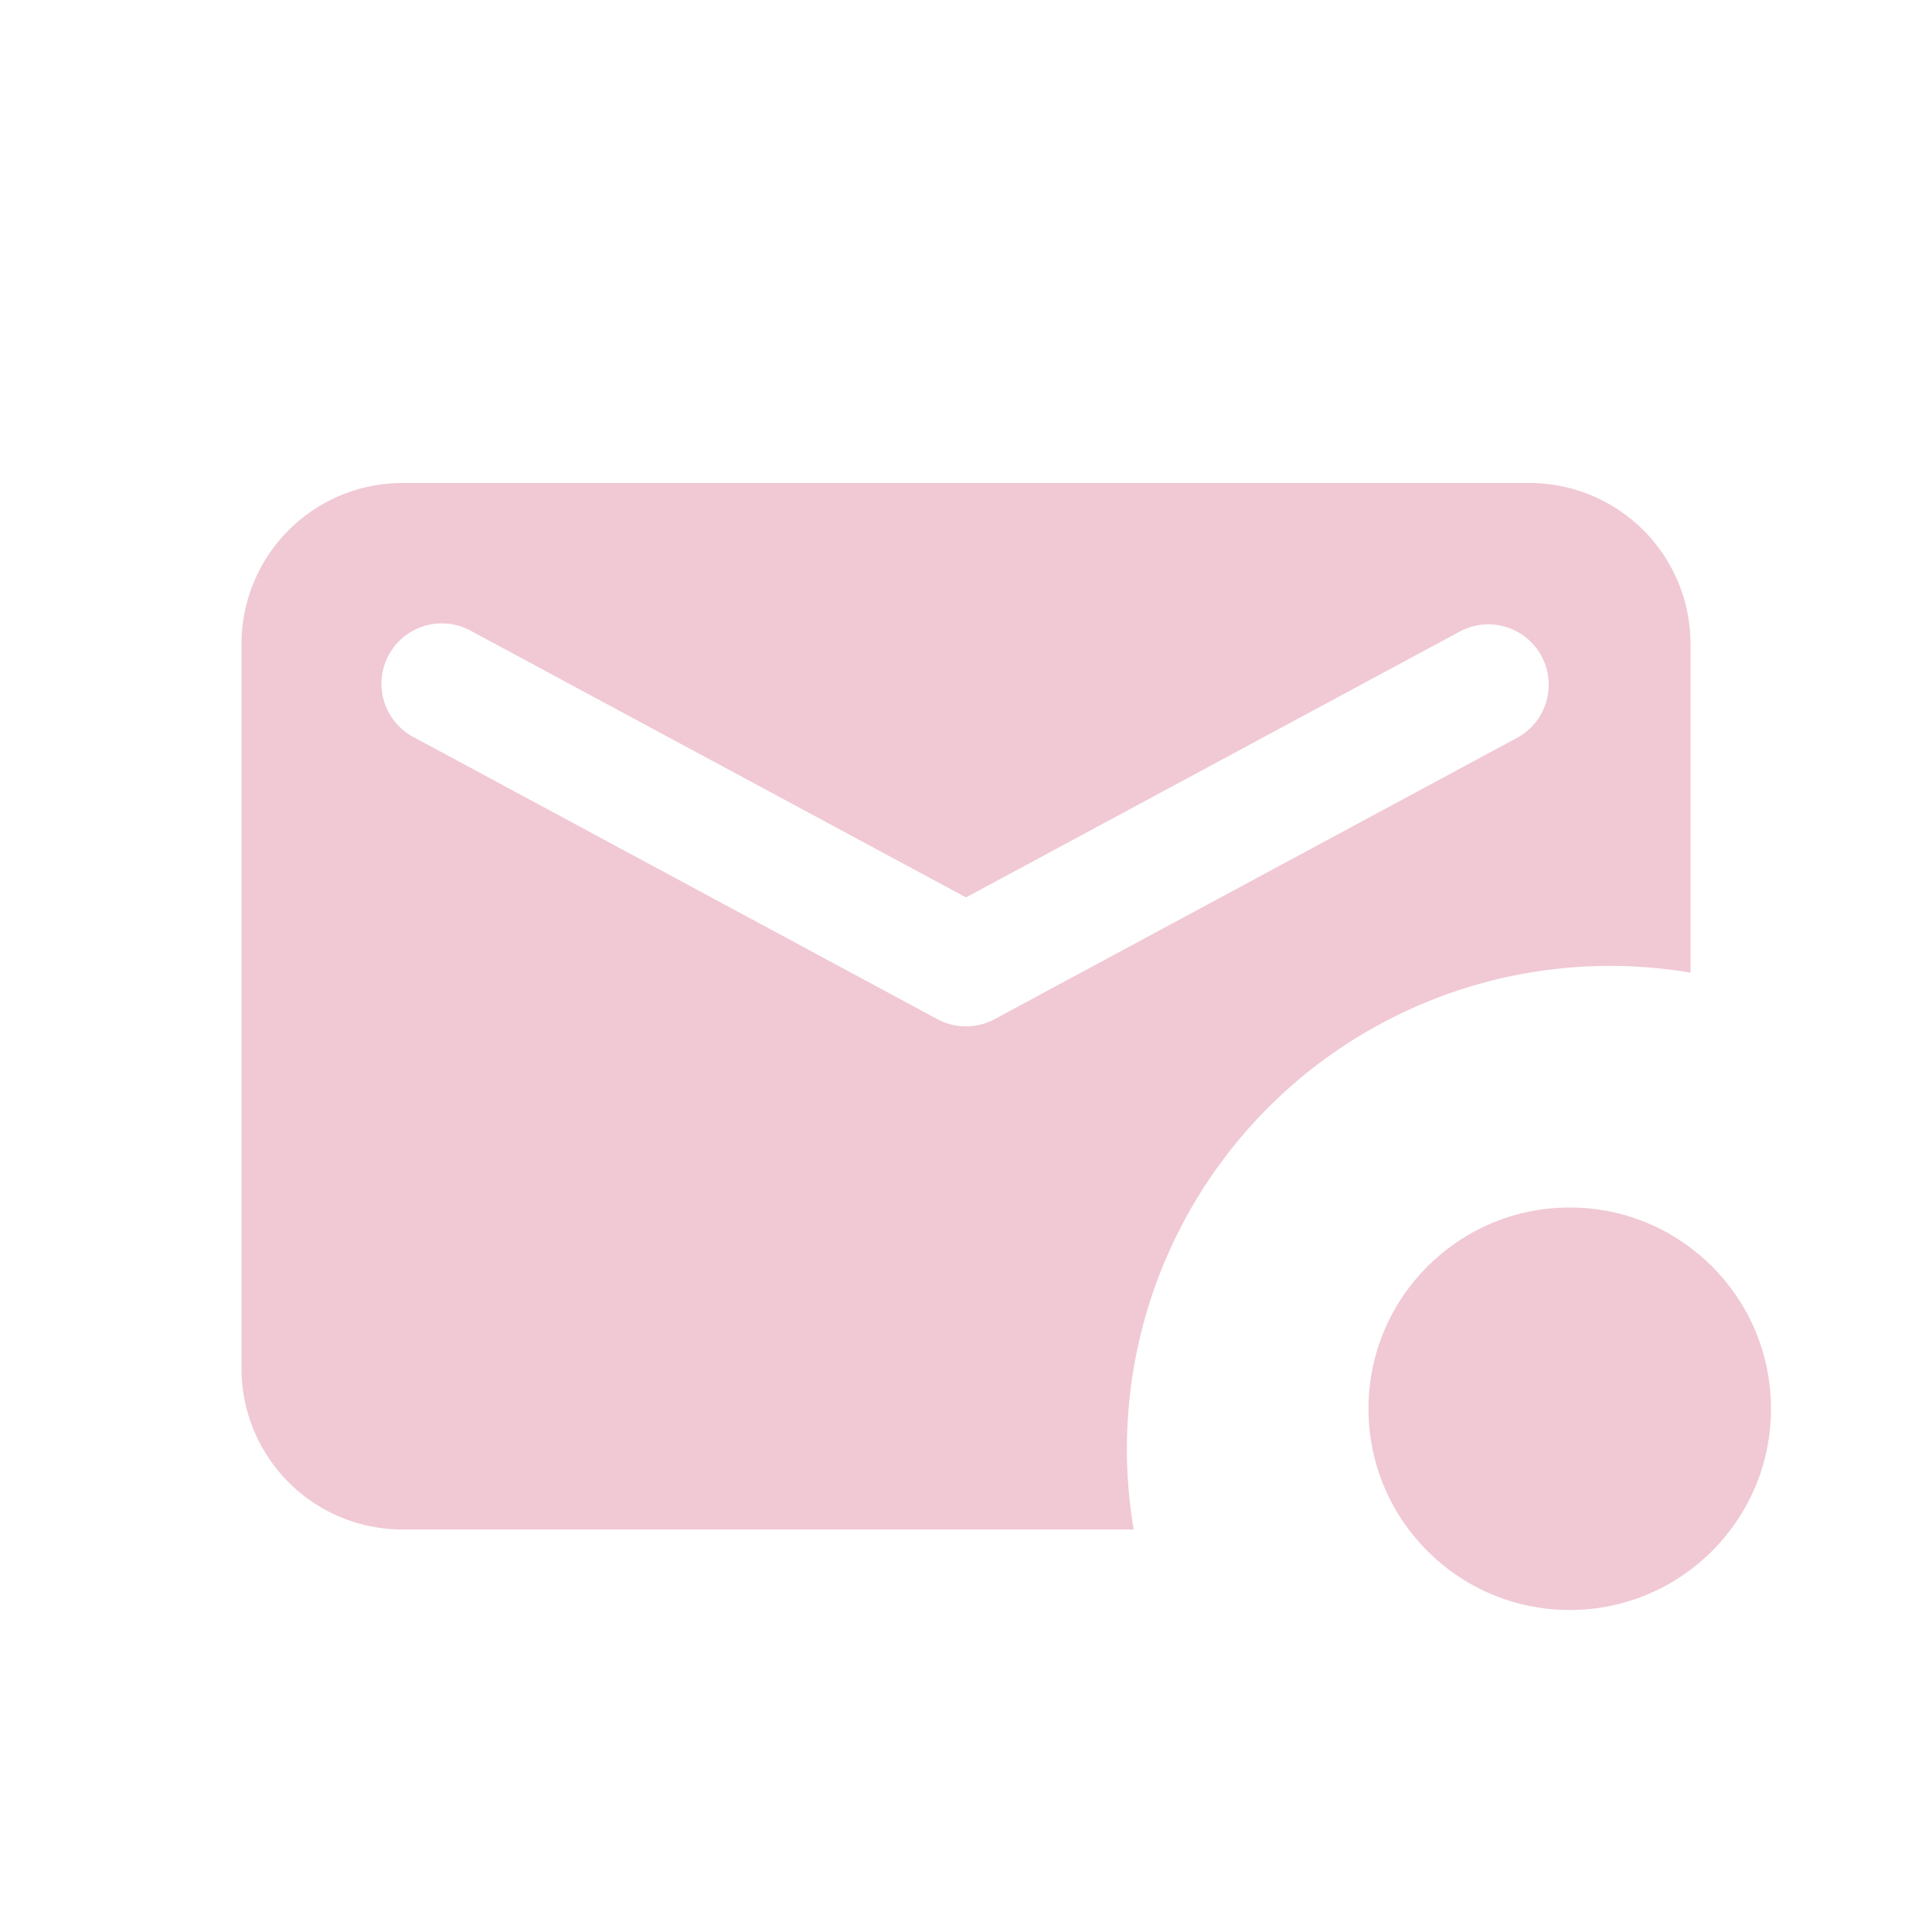
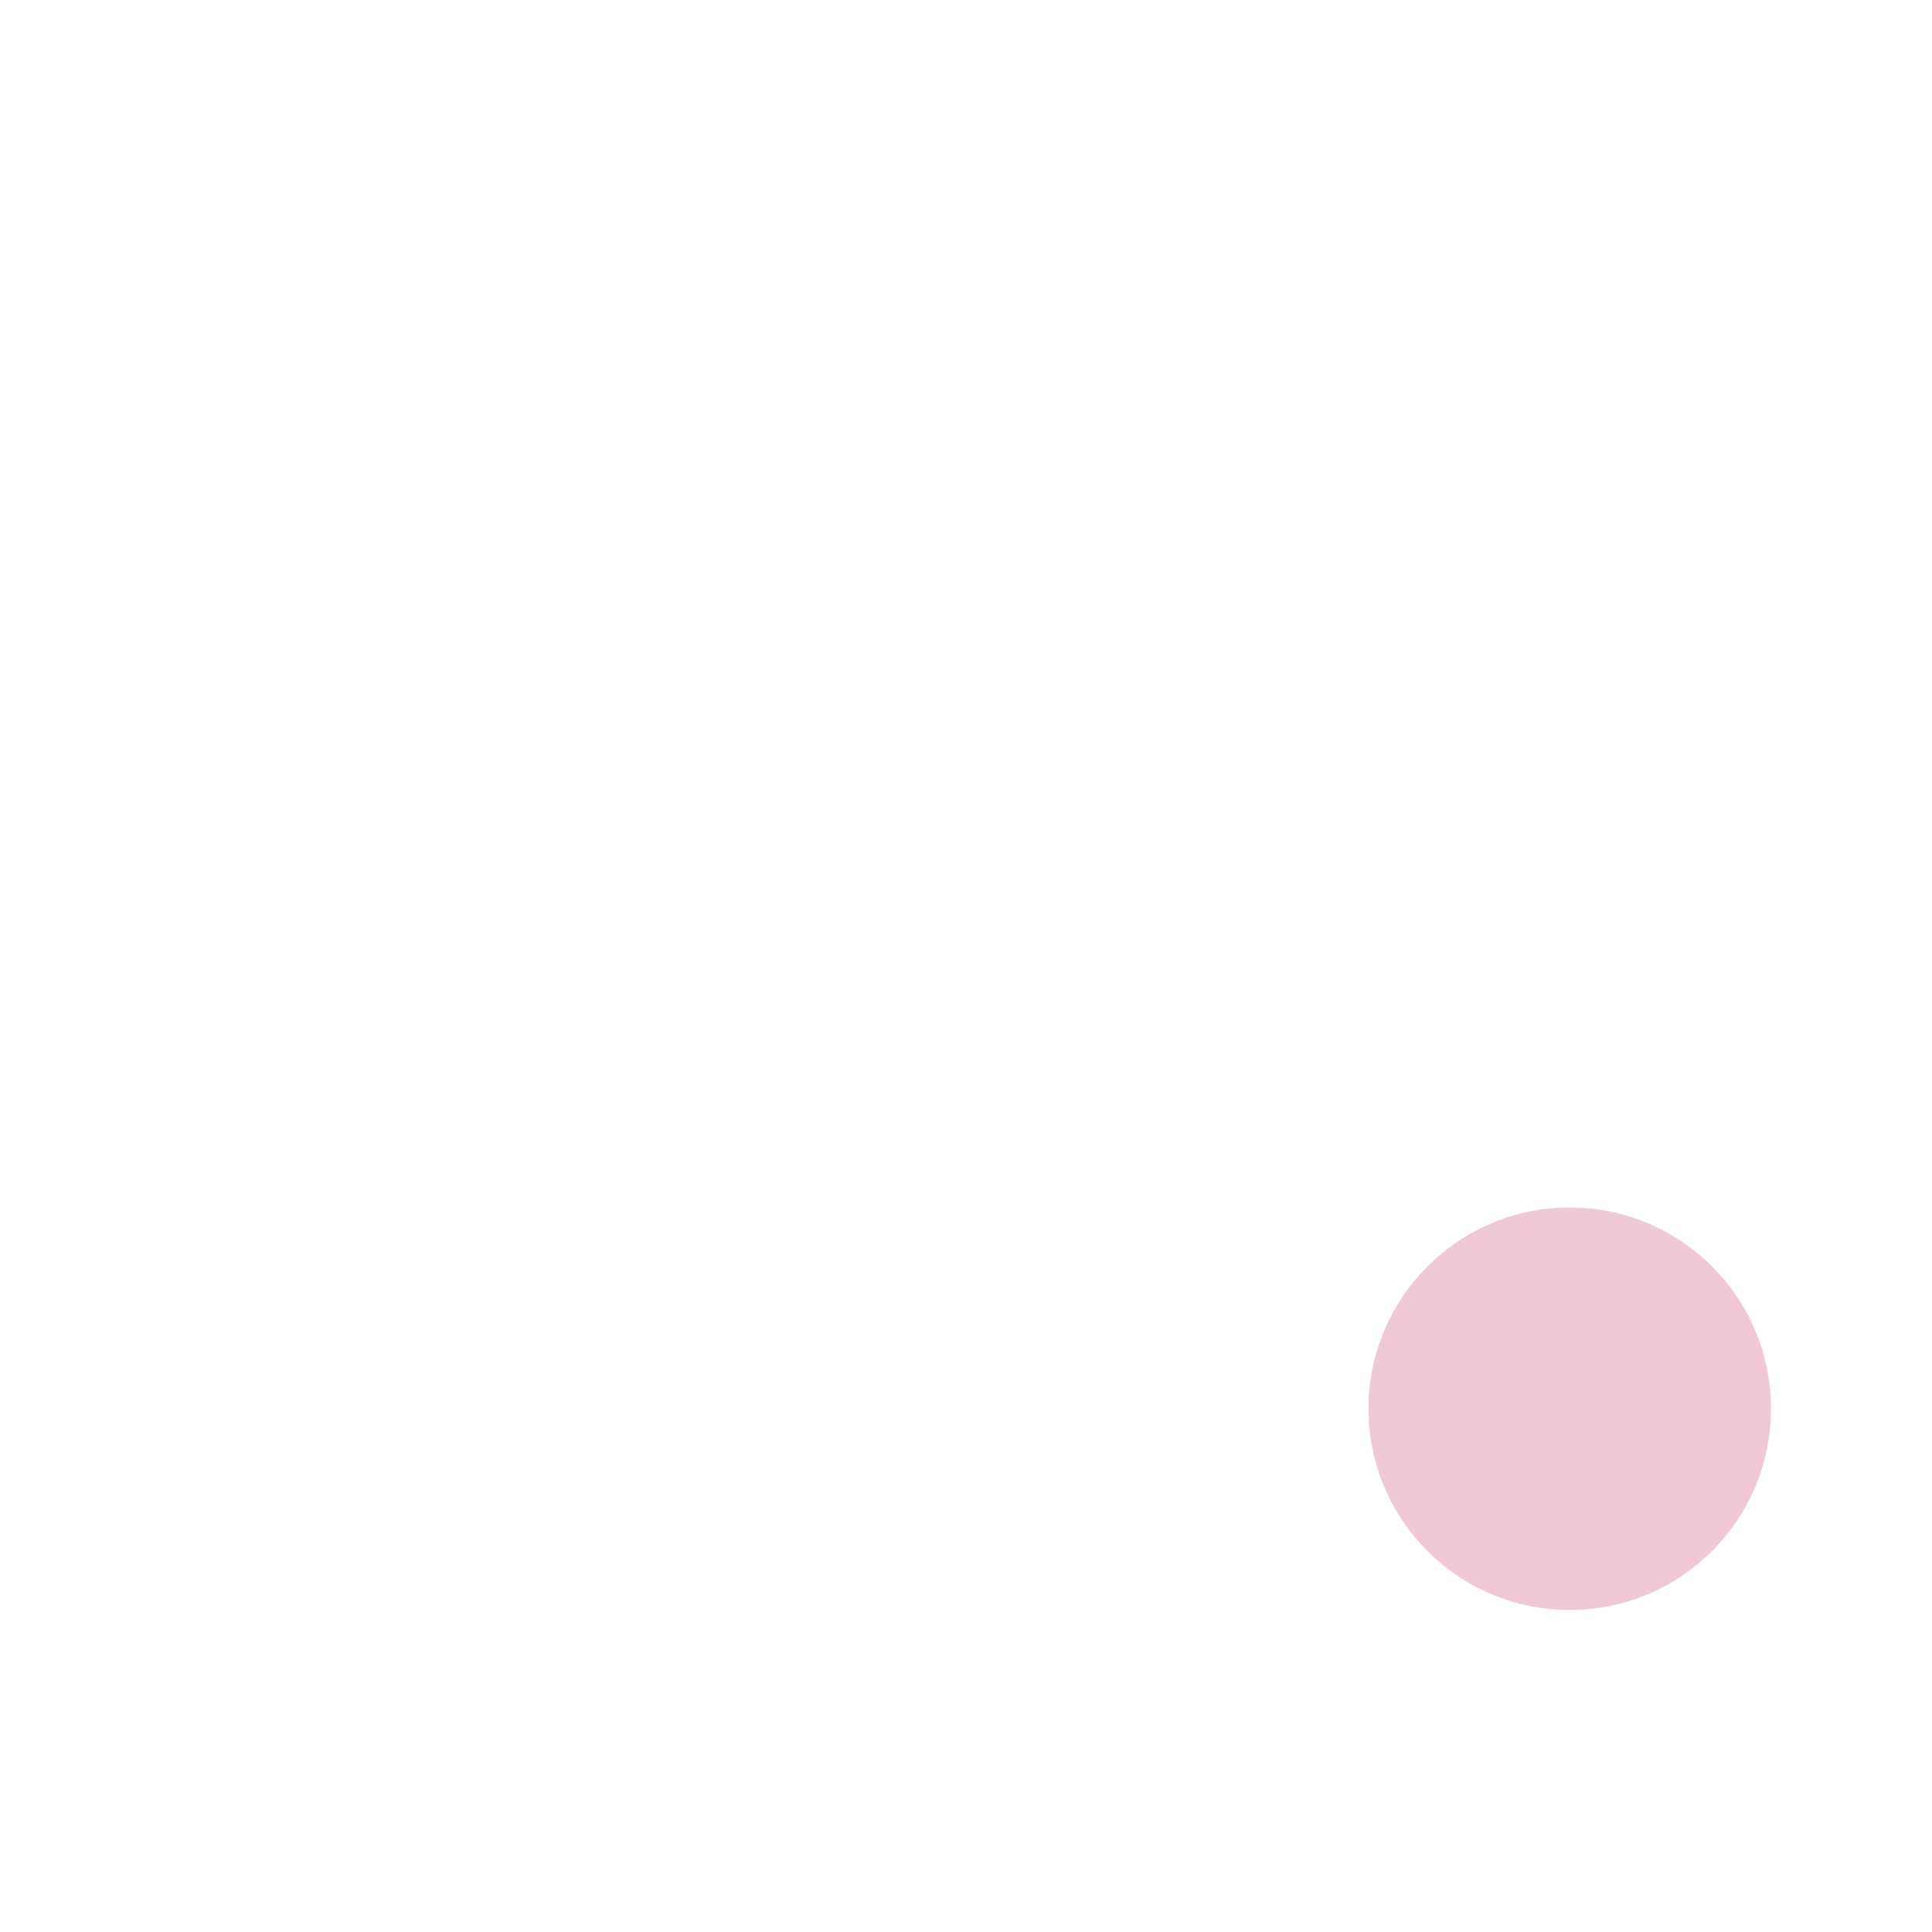
<svg xmlns="http://www.w3.org/2000/svg" viewBox="0 0 24 24">
  <defs>
    <linearGradient id="a">
      <stop offset="1" stop-color="#F0C9D4" />
      <stop offset="1" stop-color="#F0C9D4" />
      <stop offset="1" stop-color="#F0C9D4" />
    </linearGradient>
  </defs>
  <g fill="url(#a)">
-     <path d="M21 12.083A6 6 0 0014.083 19H5a2 2 0 01-2-2V8a2 2 0 012-2h14a2 2 0 012 2v4.083zM18.144 7.84L12 11.148 5.856 7.84a.75.75 0 10-.712 1.32l6.5 3.5c.222.12.49.12.712 0l6.5-3.5a.75.75 0 00-.712-1.32z" />
    <circle cx="19.5" cy="17.5" r="2.5" opacity="1" />
  </g>
</svg>